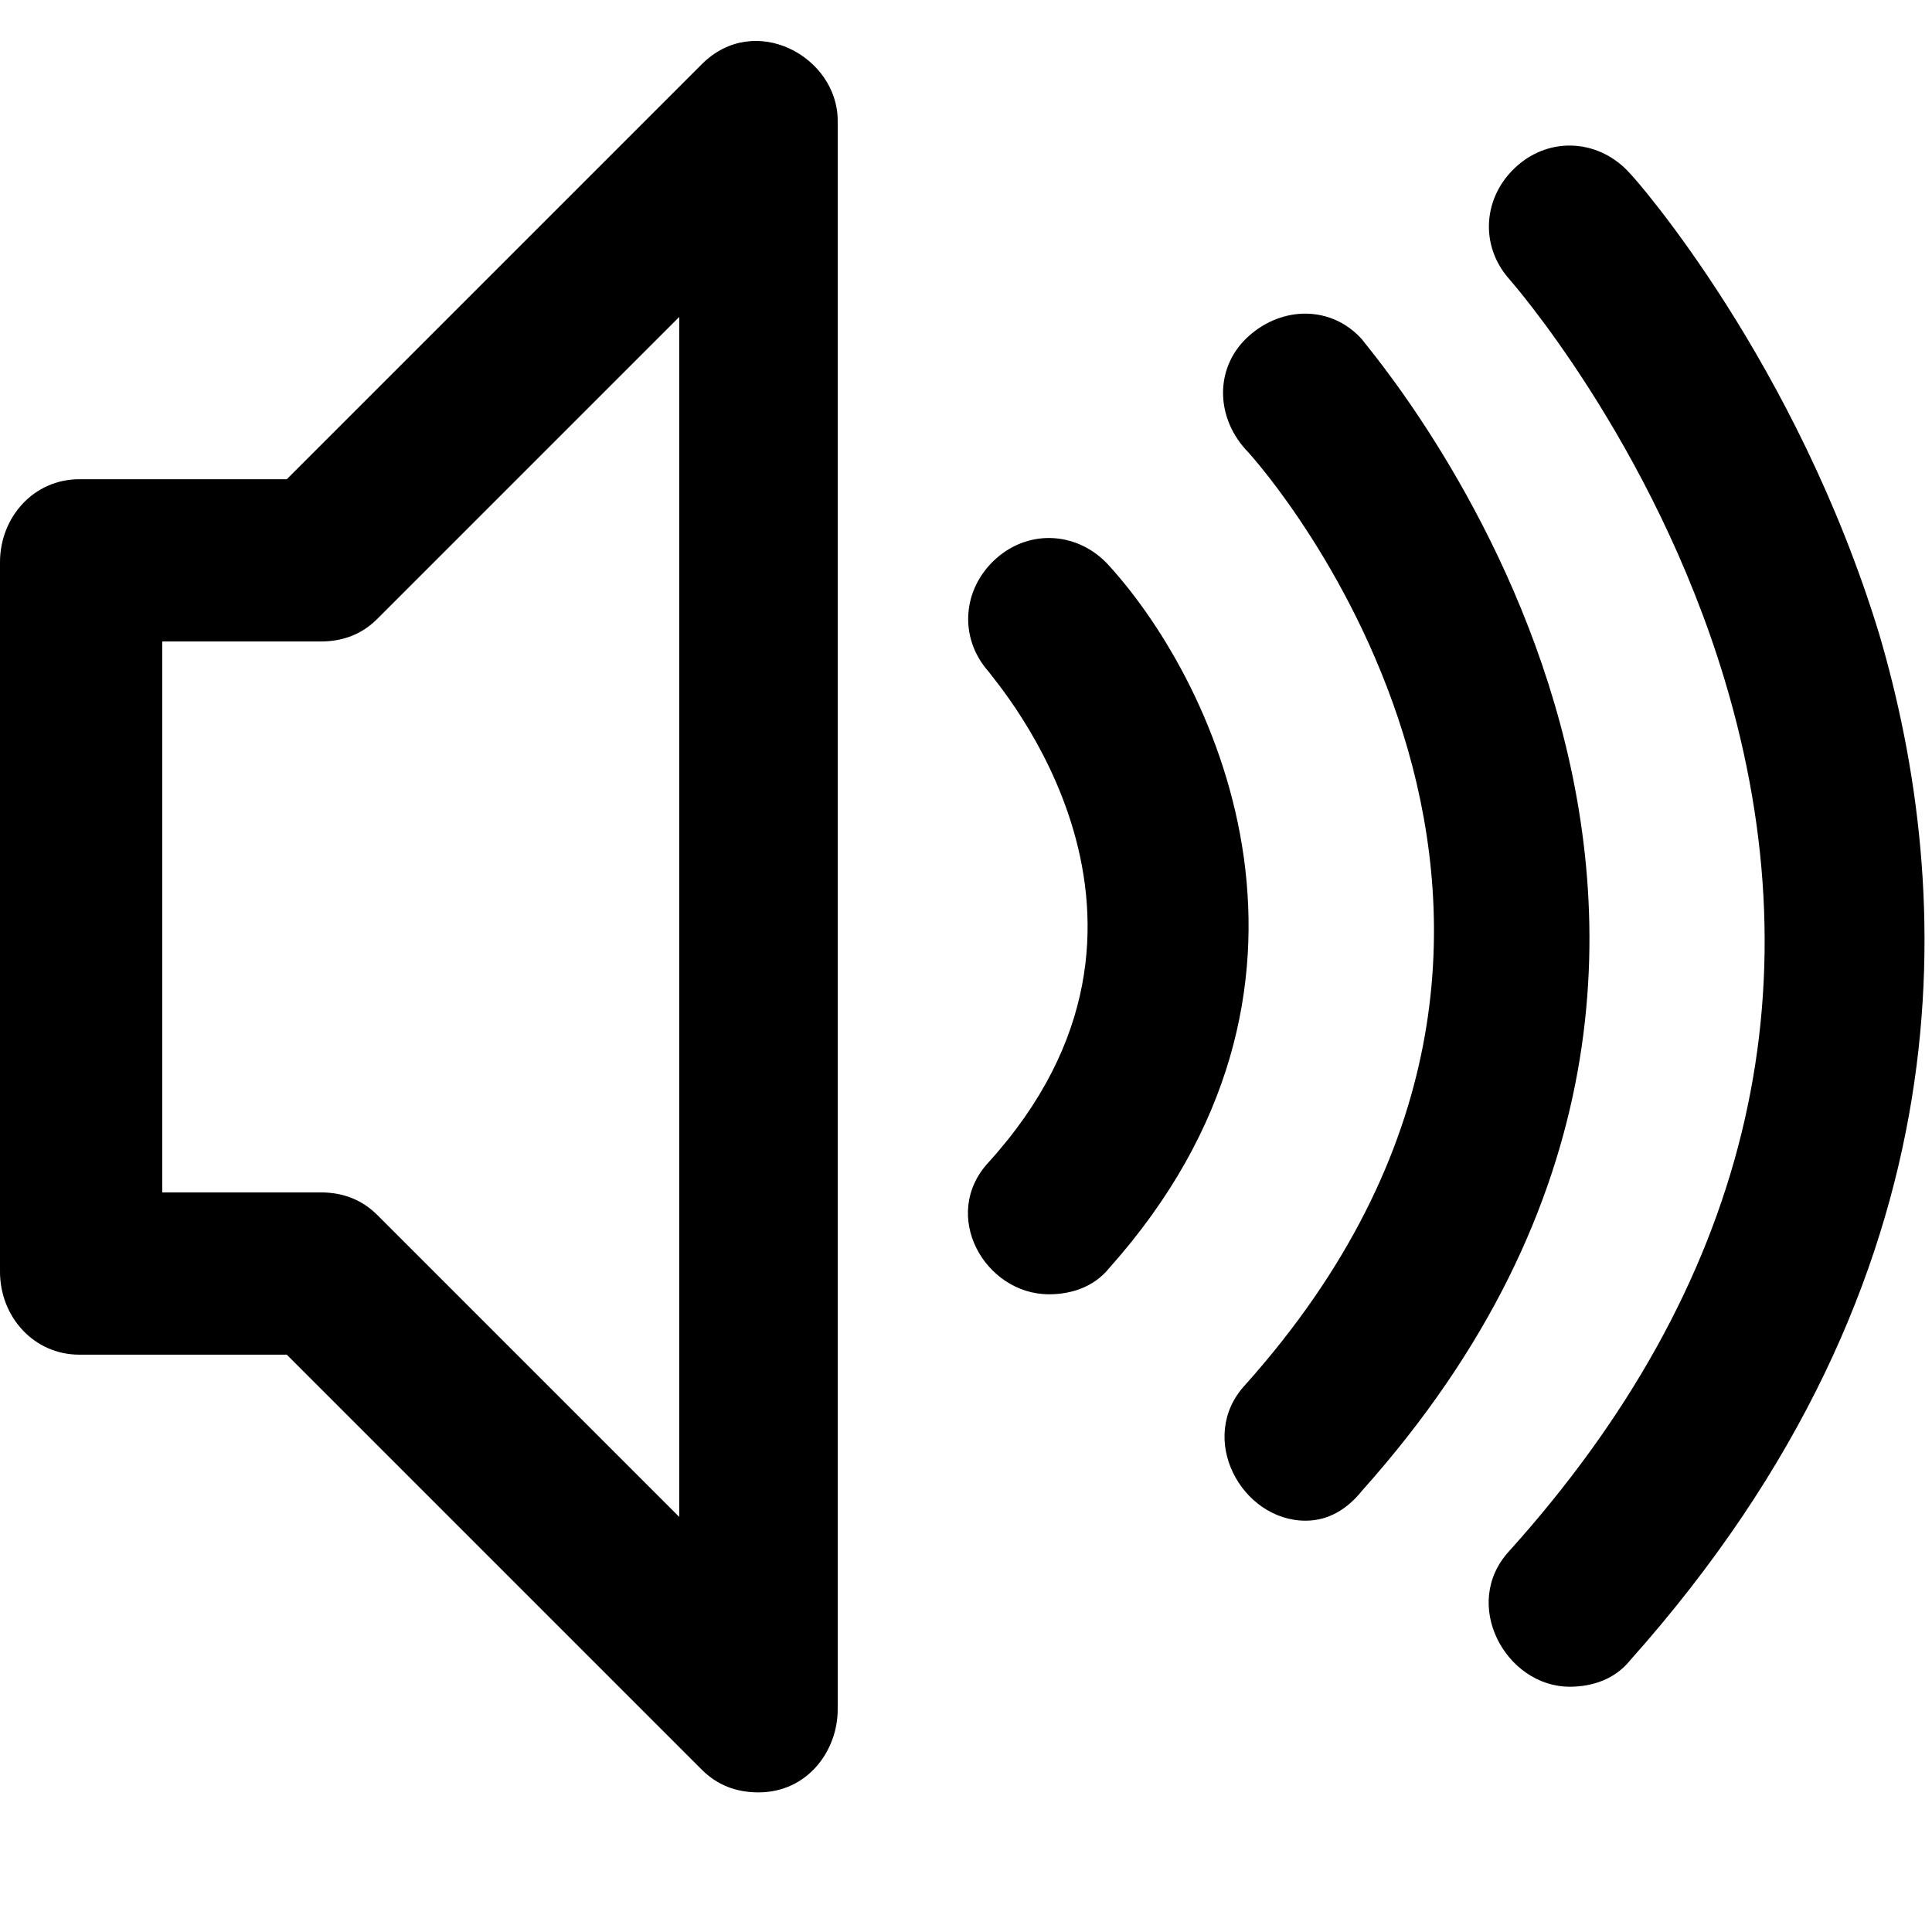
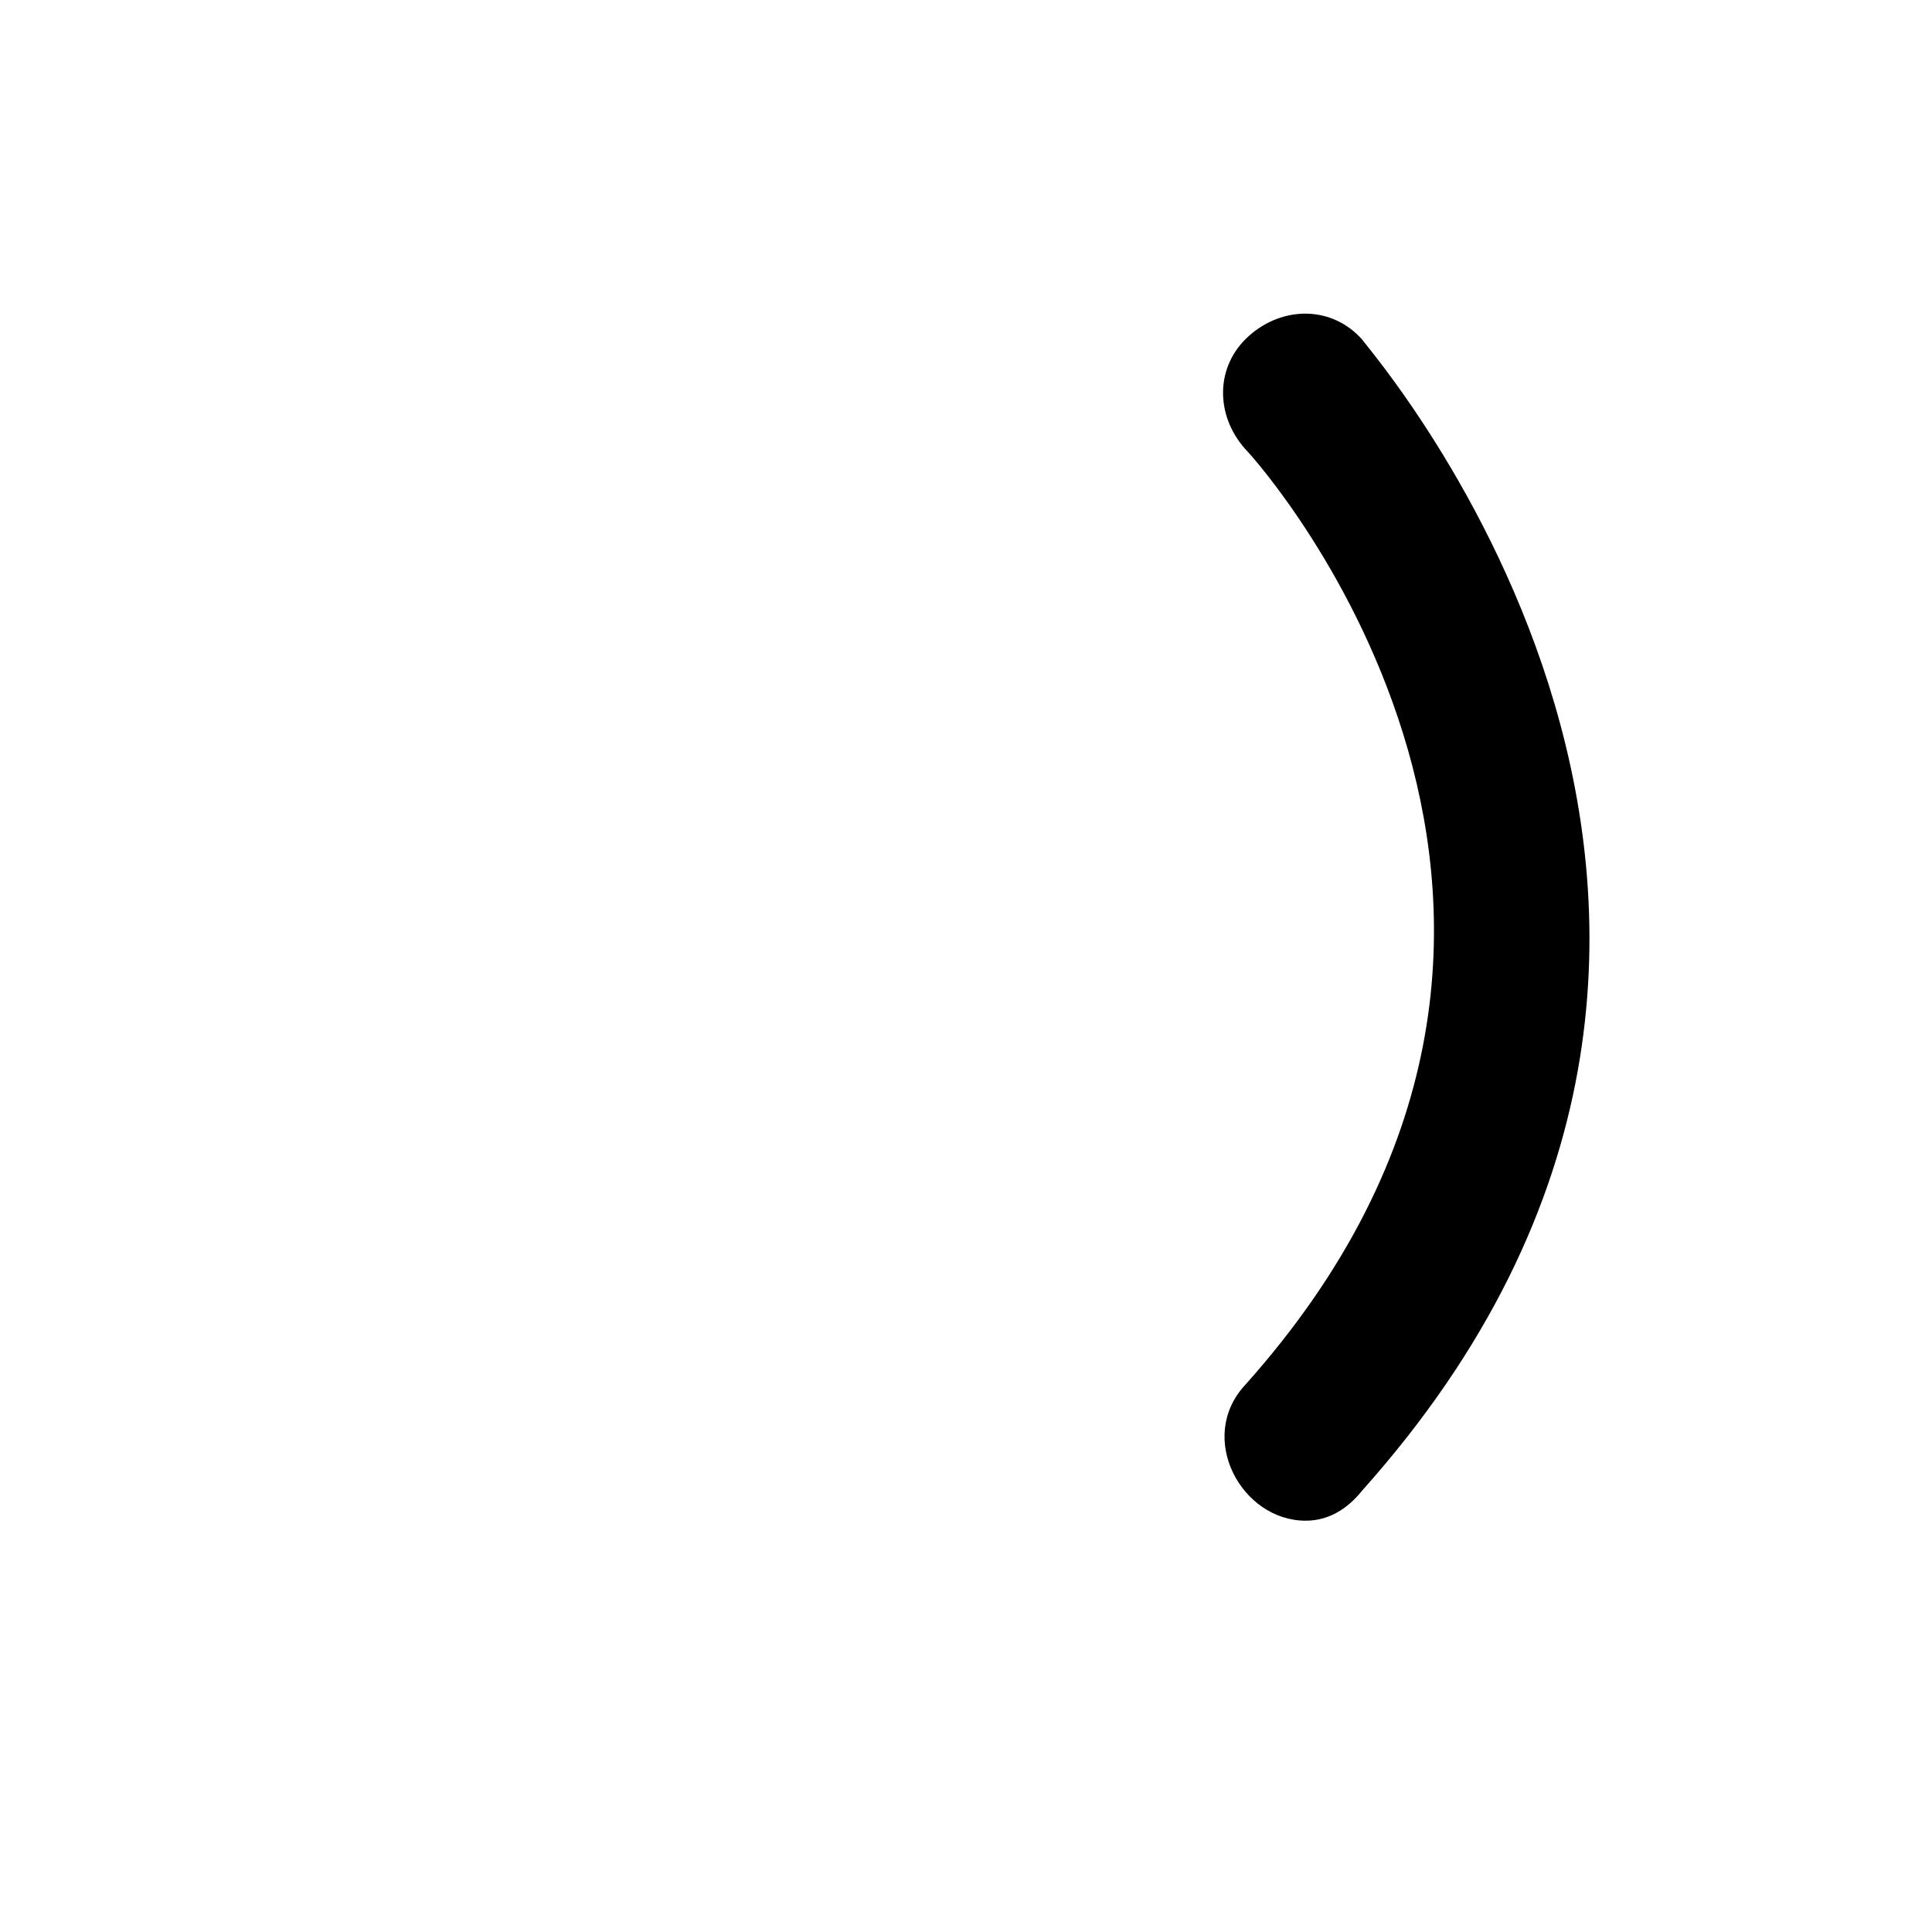
<svg xmlns="http://www.w3.org/2000/svg" version="1.1" id="Layer_1" x="0px" y="0px" width="512px" height="512px" viewBox="0 0 512 512" enable-background="new 0 0 512 512" xml:space="preserve">
  <g>
-     <path d="M186,17L76,127H21c-12,0-21,10-21,22v188c0,12,9,22,21,22h55l110,110c4,4,9,6,15,6c13,0,21-11,21-22V32   C222,15,200,3,186,17z M180,402l-80-80c-4-4-9-6-15-6H43V170h42c6,0,11-2,15-6l80-80V402z" />
-     <path d="M294,150c-8-9-21-10-30-2s-10,21-2,30c2,3,58,66,0,130c-13,14-1,35,16,35c6,0,12-2,16-7C360,262,323,182,294,150z" />
    <path d="M361,90c-8-9-21-9-30-1s-9,21-1,30c5,5,110,125,0,248c-13,14-1,36,16,36c6,0,11-3,15-8C496,244,362,92,361,90z" />
-     <path d="M498,168c-22-72-64-120-66-122c-8-9-21-10-30-2s-10,21-2,30c0,0,38,43,57,106c25,83,6,161-57,231c-13,14-1,36,16,36   c6,0,12-2,16-7C523,338,518,236,498,168z" />
  </g>
</svg>